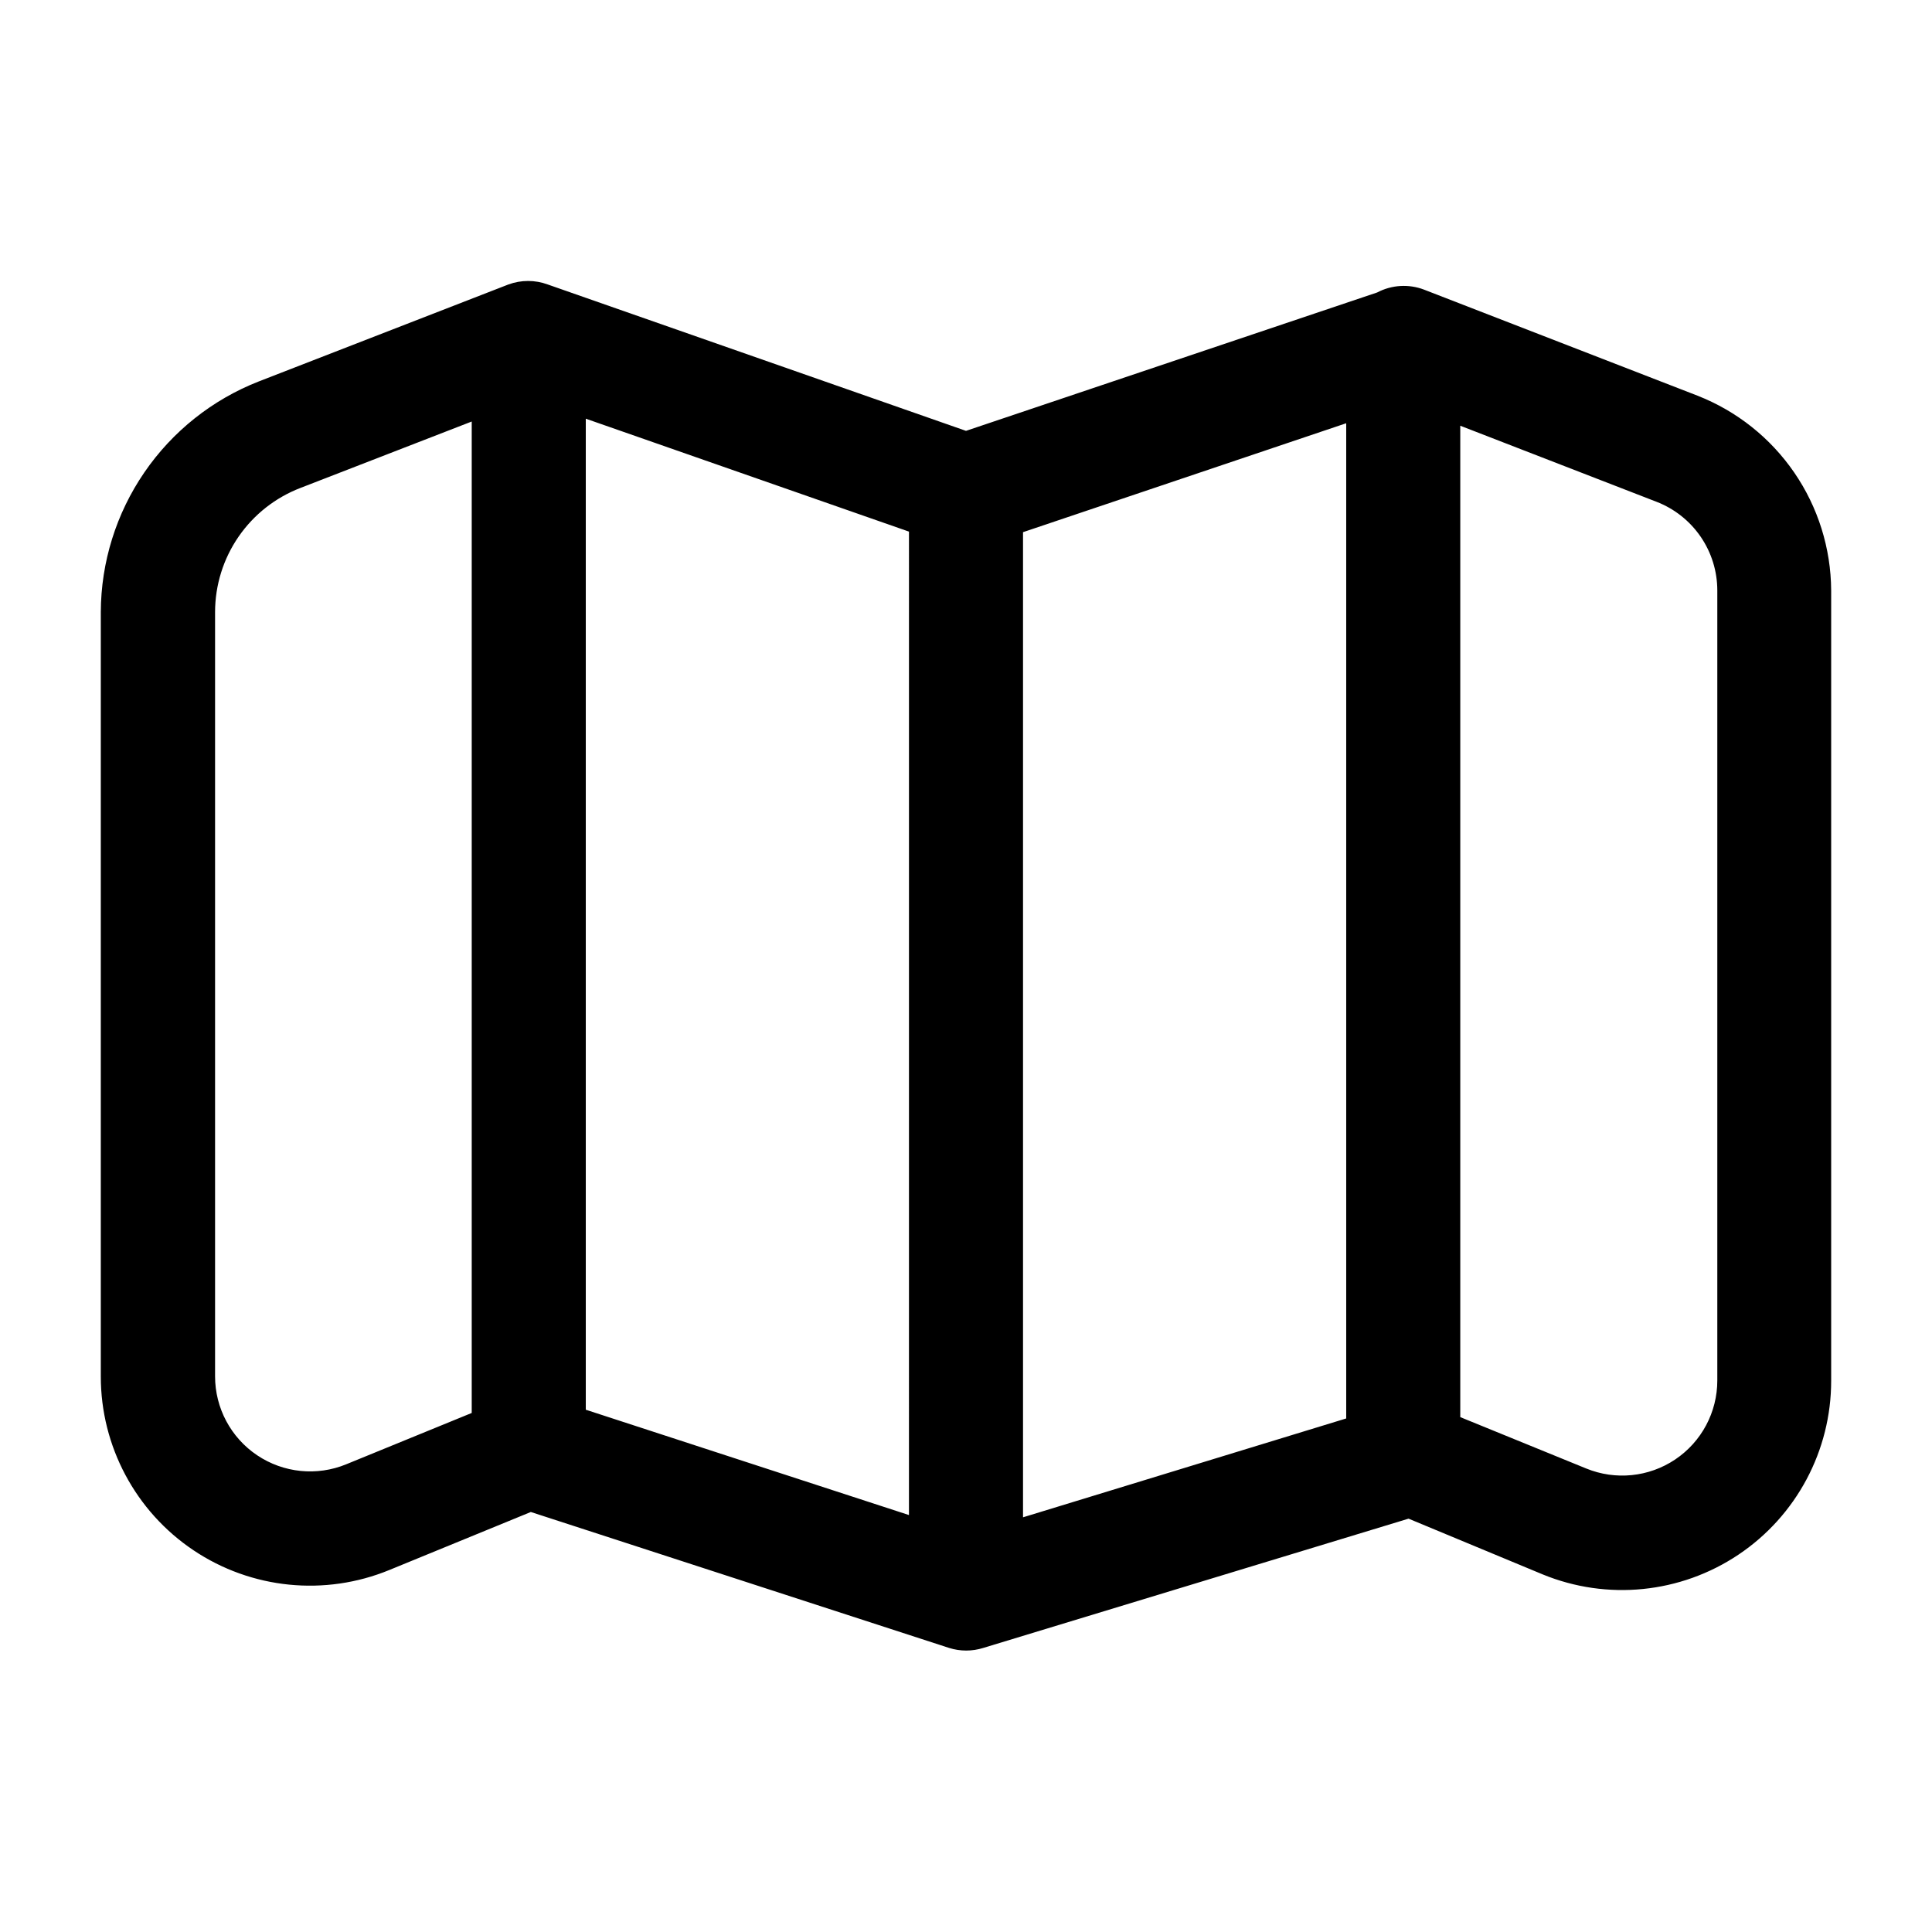
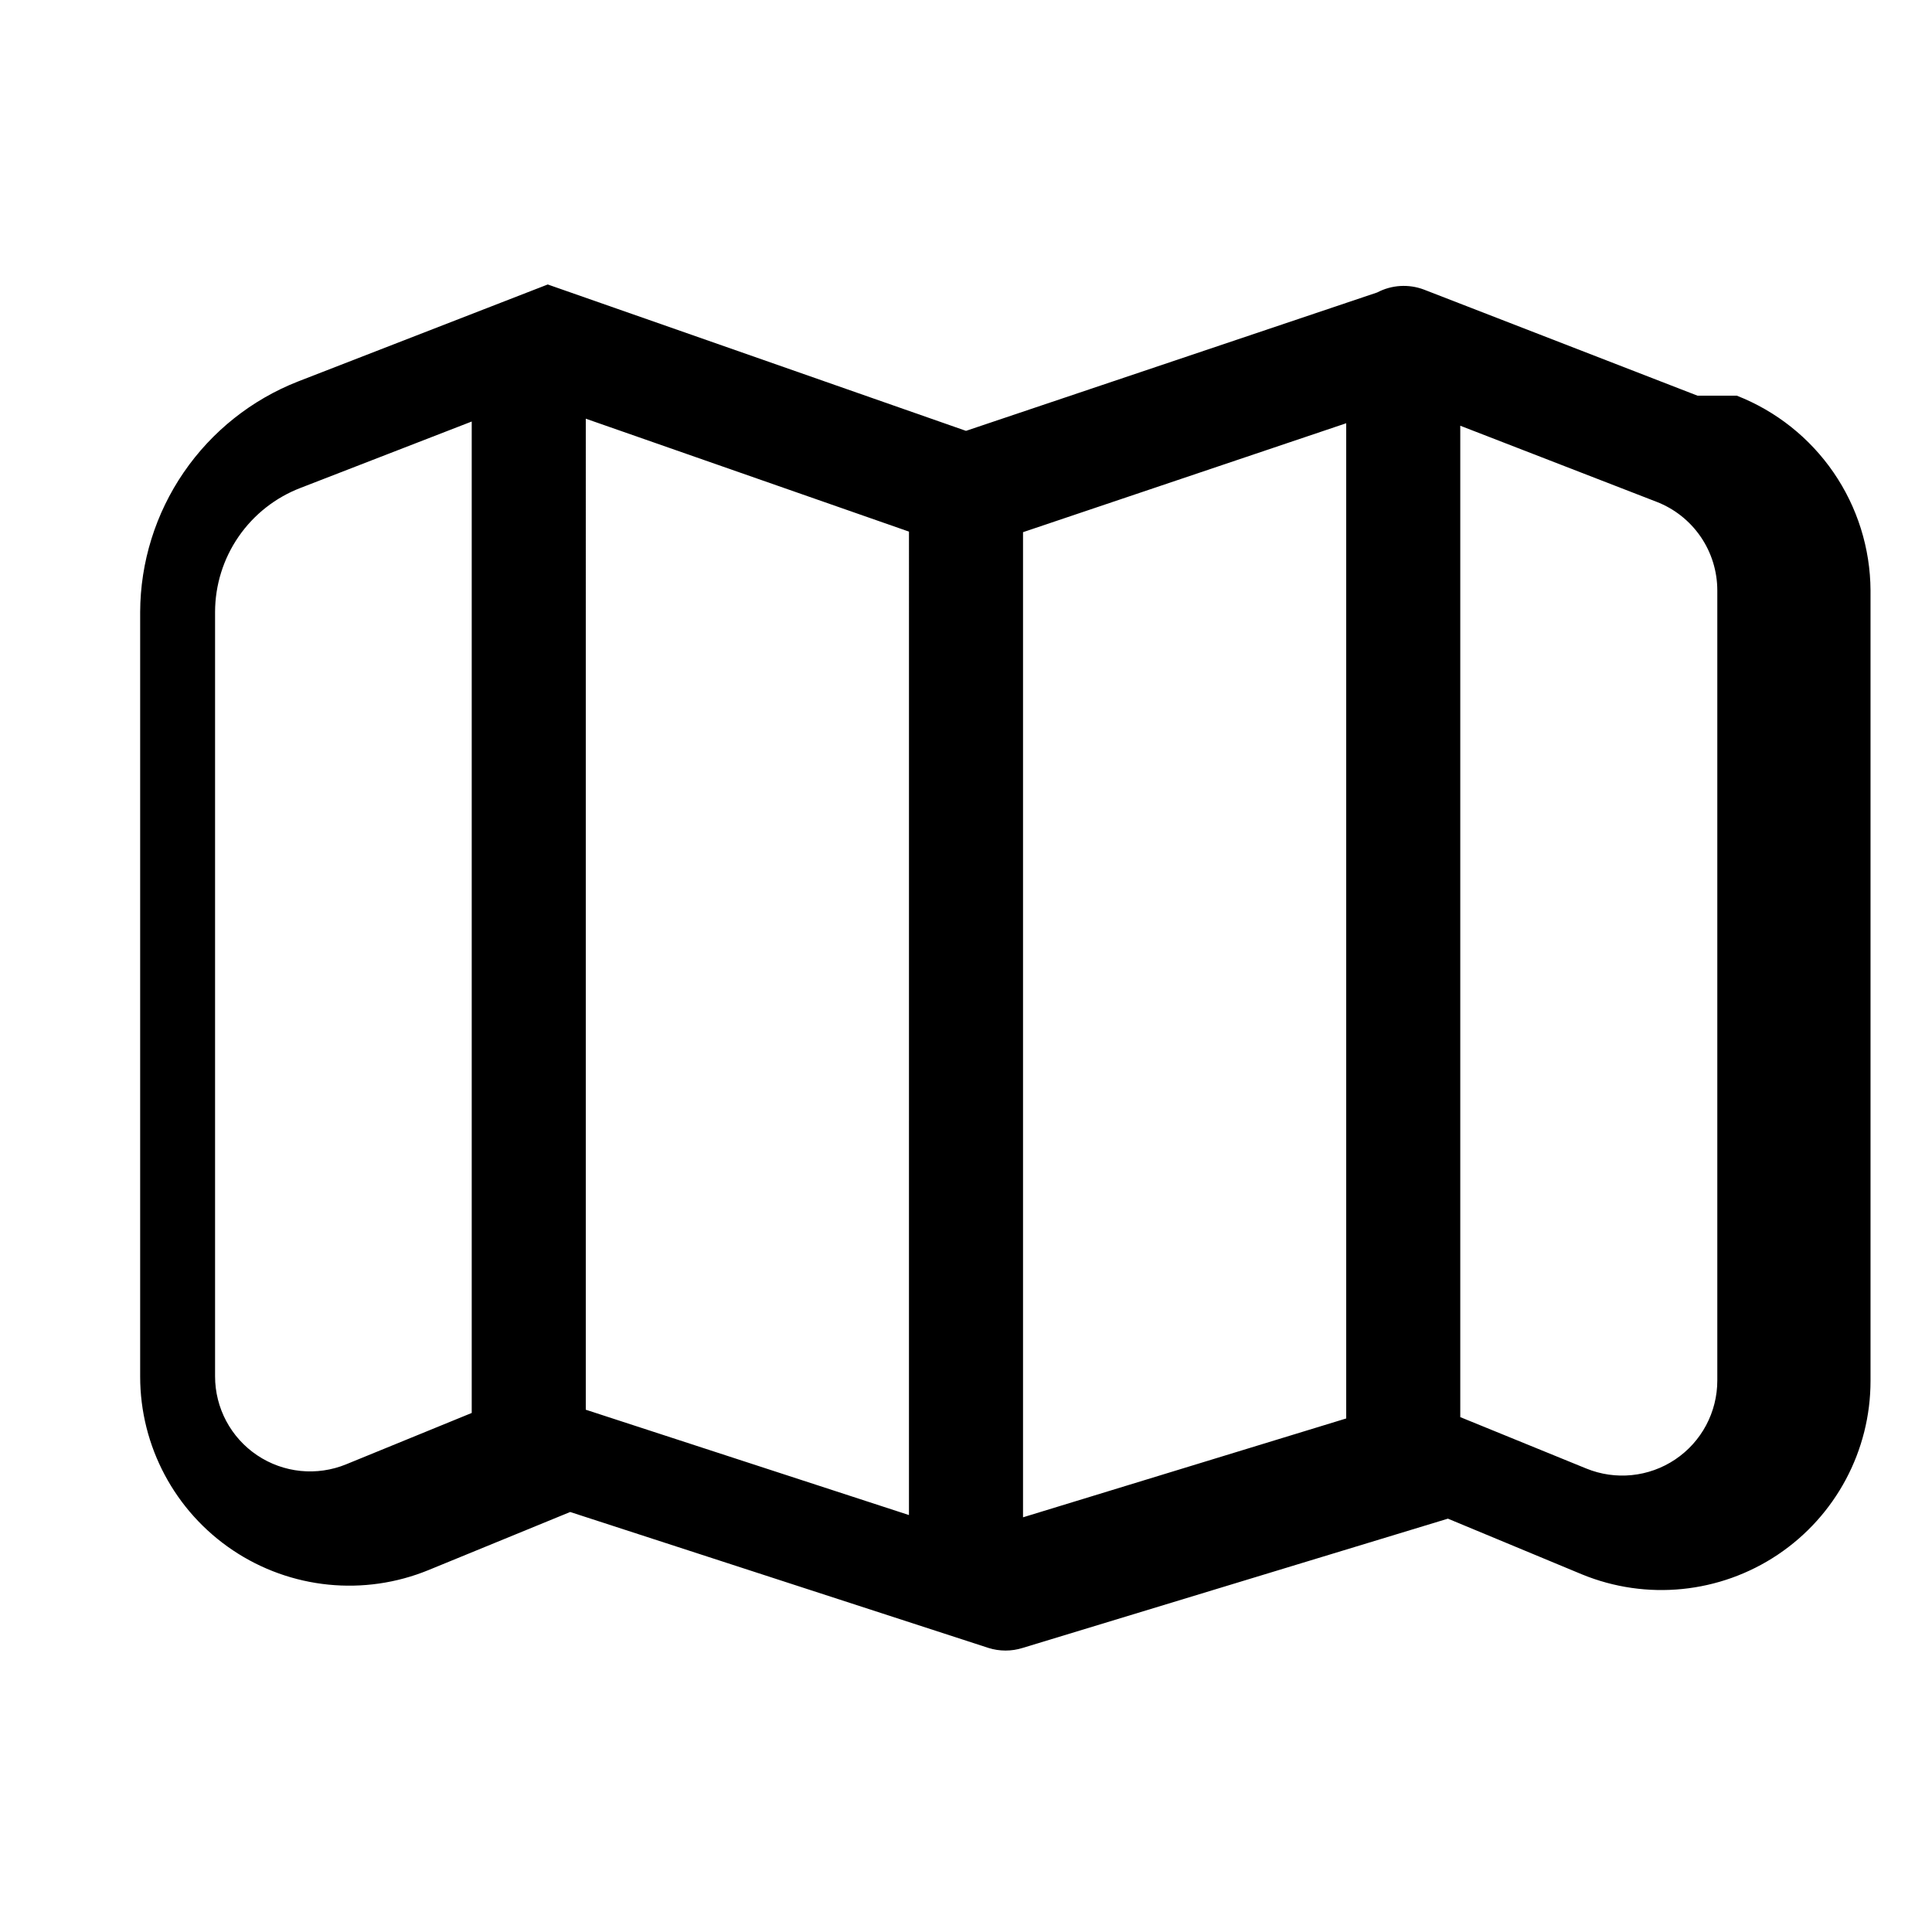
<svg xmlns="http://www.w3.org/2000/svg" fill="#000000" width="800px" height="800px" version="1.1" viewBox="144 144 512 512">
-   <path d="m593.86 248.86-72.496-28.113c-4.051-1.535-8.562-1.258-12.395 0.758l-108.97 36.676-110.84-38.793c-3.367-1.238-7.062-1.238-10.43 0l-66.148 25.695c-12.301 4.816-22.867 13.219-30.332 24.117-7.469 10.895-11.484 23.785-11.535 36.992v202.58c-0.008 18.488 9.199 35.758 24.551 46.055 15.355 10.297 34.828 12.258 51.926 5.234l37.484-15.367 110.84 36.023c2.949 0.93 6.117 0.93 9.066 0l112.7-34.258 35.52 14.762c17.098 7.023 36.574 5.059 51.926-5.234 15.352-10.297 24.559-27.57 24.551-46.055v-209.48c-0.066-11.156-3.477-22.035-9.789-31.23-6.316-9.195-15.242-16.289-25.629-20.359zm-294.62 6.098 85.648 29.926-0.004 260.62-85.645-27.914zm-63.48 277.09c-7.777 3.195-16.629 2.301-23.609-2.383-6.981-4.684-11.164-12.539-11.156-20.945v-202.53c0.012-7.133 2.18-14.094 6.231-19.969 4.047-5.871 9.781-10.379 16.441-12.93l45.344-17.582v262.74zm265-12.141-85.648 26.195v-261.07l85.648-28.867zm98.344-10.078c0.008 8.406-4.176 16.262-11.156 20.945-6.981 4.684-15.832 5.574-23.609 2.383l-33.352-13.605v-262.73l51.992 20.152c4.742 1.828 8.82 5.051 11.699 9.242 2.879 4.188 4.418 9.152 4.426 14.234z" />
+   <path d="m593.86 248.86-72.496-28.113c-4.051-1.535-8.562-1.258-12.395 0.758l-108.97 36.676-110.84-38.793l-66.148 25.695c-12.301 4.816-22.867 13.219-30.332 24.117-7.469 10.895-11.484 23.785-11.535 36.992v202.58c-0.008 18.488 9.199 35.758 24.551 46.055 15.355 10.297 34.828 12.258 51.926 5.234l37.484-15.367 110.84 36.023c2.949 0.93 6.117 0.93 9.066 0l112.7-34.258 35.52 14.762c17.098 7.023 36.574 5.059 51.926-5.234 15.352-10.297 24.559-27.57 24.551-46.055v-209.48c-0.066-11.156-3.477-22.035-9.789-31.23-6.316-9.195-15.242-16.289-25.629-20.359zm-294.62 6.098 85.648 29.926-0.004 260.62-85.645-27.914zm-63.48 277.09c-7.777 3.195-16.629 2.301-23.609-2.383-6.981-4.684-11.164-12.539-11.156-20.945v-202.53c0.012-7.133 2.18-14.094 6.231-19.969 4.047-5.871 9.781-10.379 16.441-12.93l45.344-17.582v262.74zm265-12.141-85.648 26.195v-261.07l85.648-28.867zm98.344-10.078c0.008 8.406-4.176 16.262-11.156 20.945-6.981 4.684-15.832 5.574-23.609 2.383l-33.352-13.605v-262.73l51.992 20.152c4.742 1.828 8.82 5.051 11.699 9.242 2.879 4.188 4.418 9.152 4.426 14.234z" />
</svg>